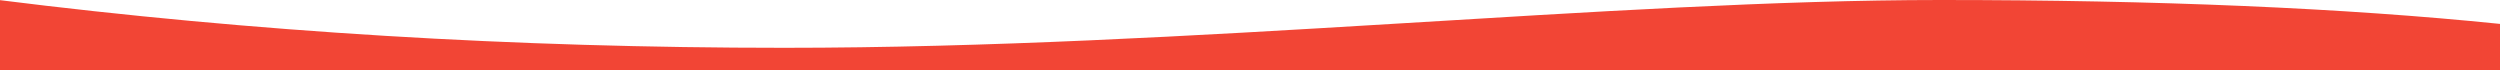
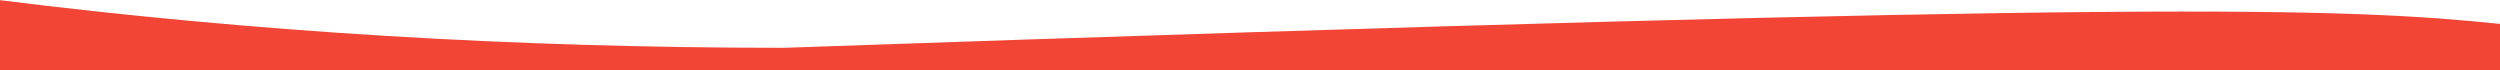
<svg xmlns="http://www.w3.org/2000/svg" width="1919px" height="54px" viewBox="0 0 1919 54" version="1.1">
  <g id="Page-1" stroke="none" stroke-width="1" fill="none" fill-rule="evenodd">
    <g id="Home---Slide-1" transform="translate(0, -2716)" fill="#F24535">
-       <path d="M-1,2716 C193.667,2740.464 394.667,2752.696 602,2752.696 C913,2752.696 1239.324,2716 1489.355,2716 C1656.043,2716 1799.258,2722.116 1919,2734.348 L1919,2770 L-1,2770" id="Path-2-Copy-7" transform="translate(959, 2743) rotate(-360) translate(-959, -2743) " />
+       <path d="M-1,2716 C193.667,2740.464 394.667,2752.696 602,2752.696 C1656.043,2716 1799.258,2722.116 1919,2734.348 L1919,2770 L-1,2770" id="Path-2-Copy-7" transform="translate(959, 2743) rotate(-360) translate(-959, -2743) " />
    </g>
  </g>
</svg>